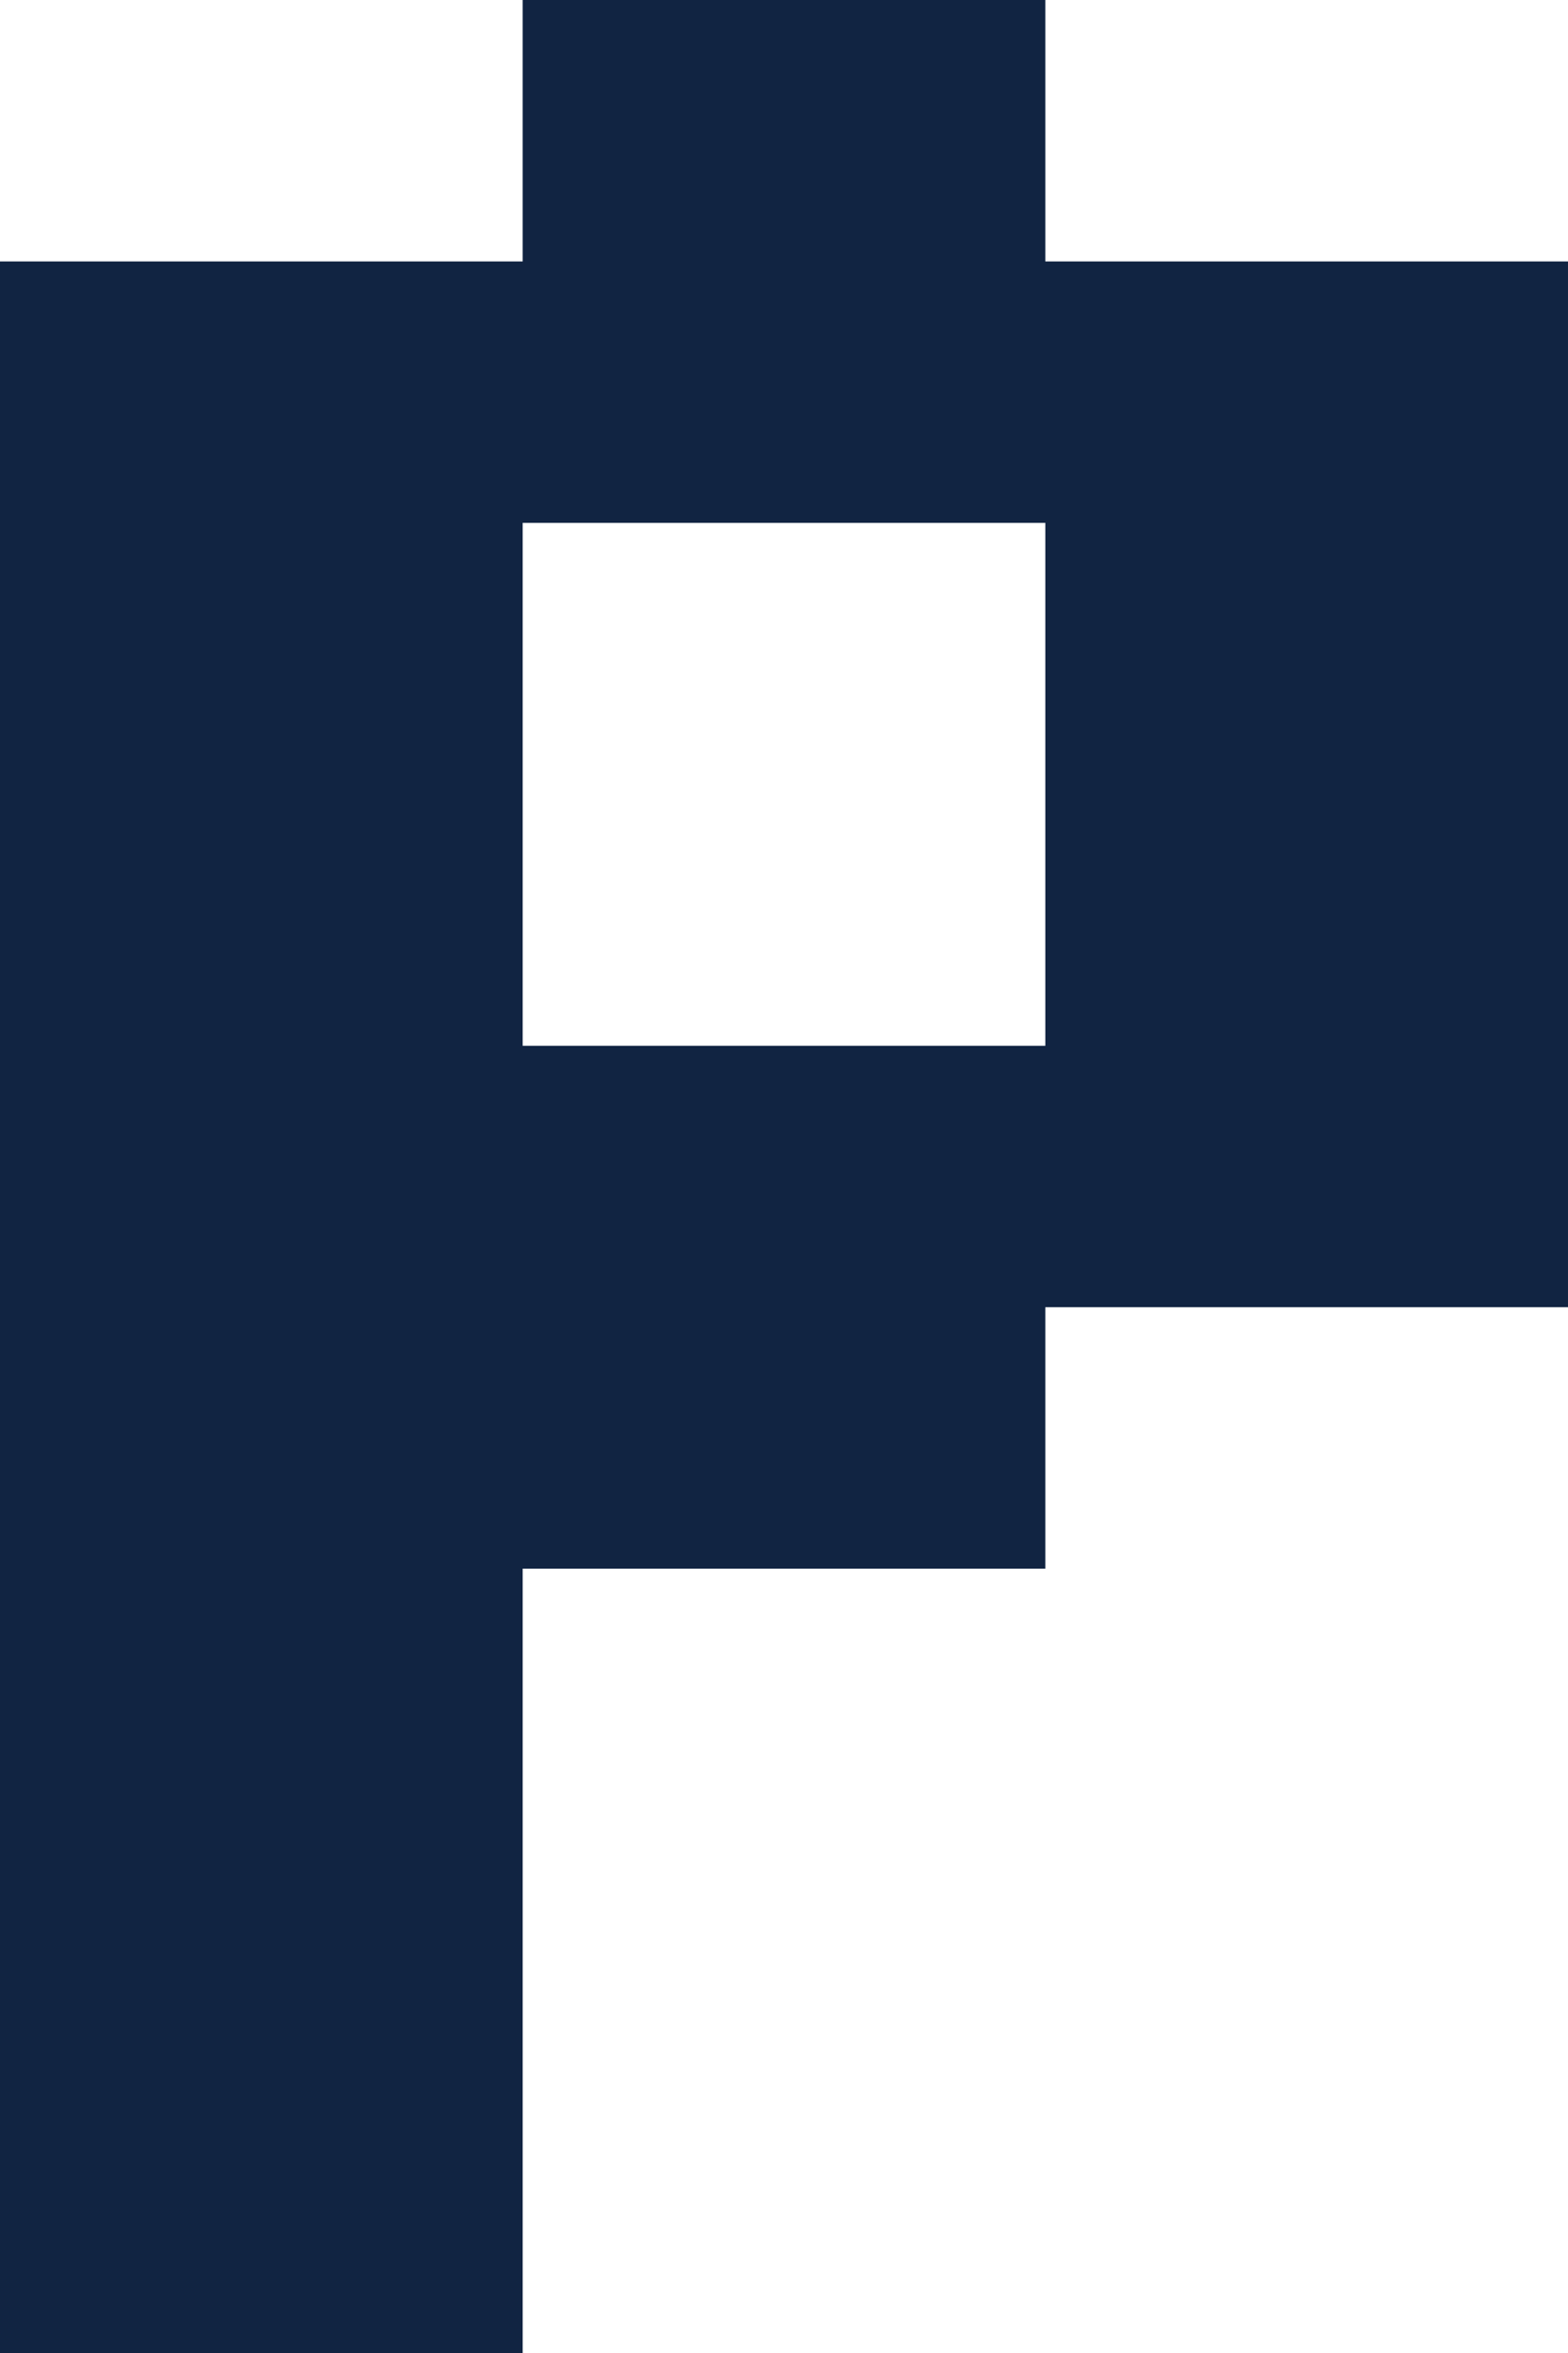
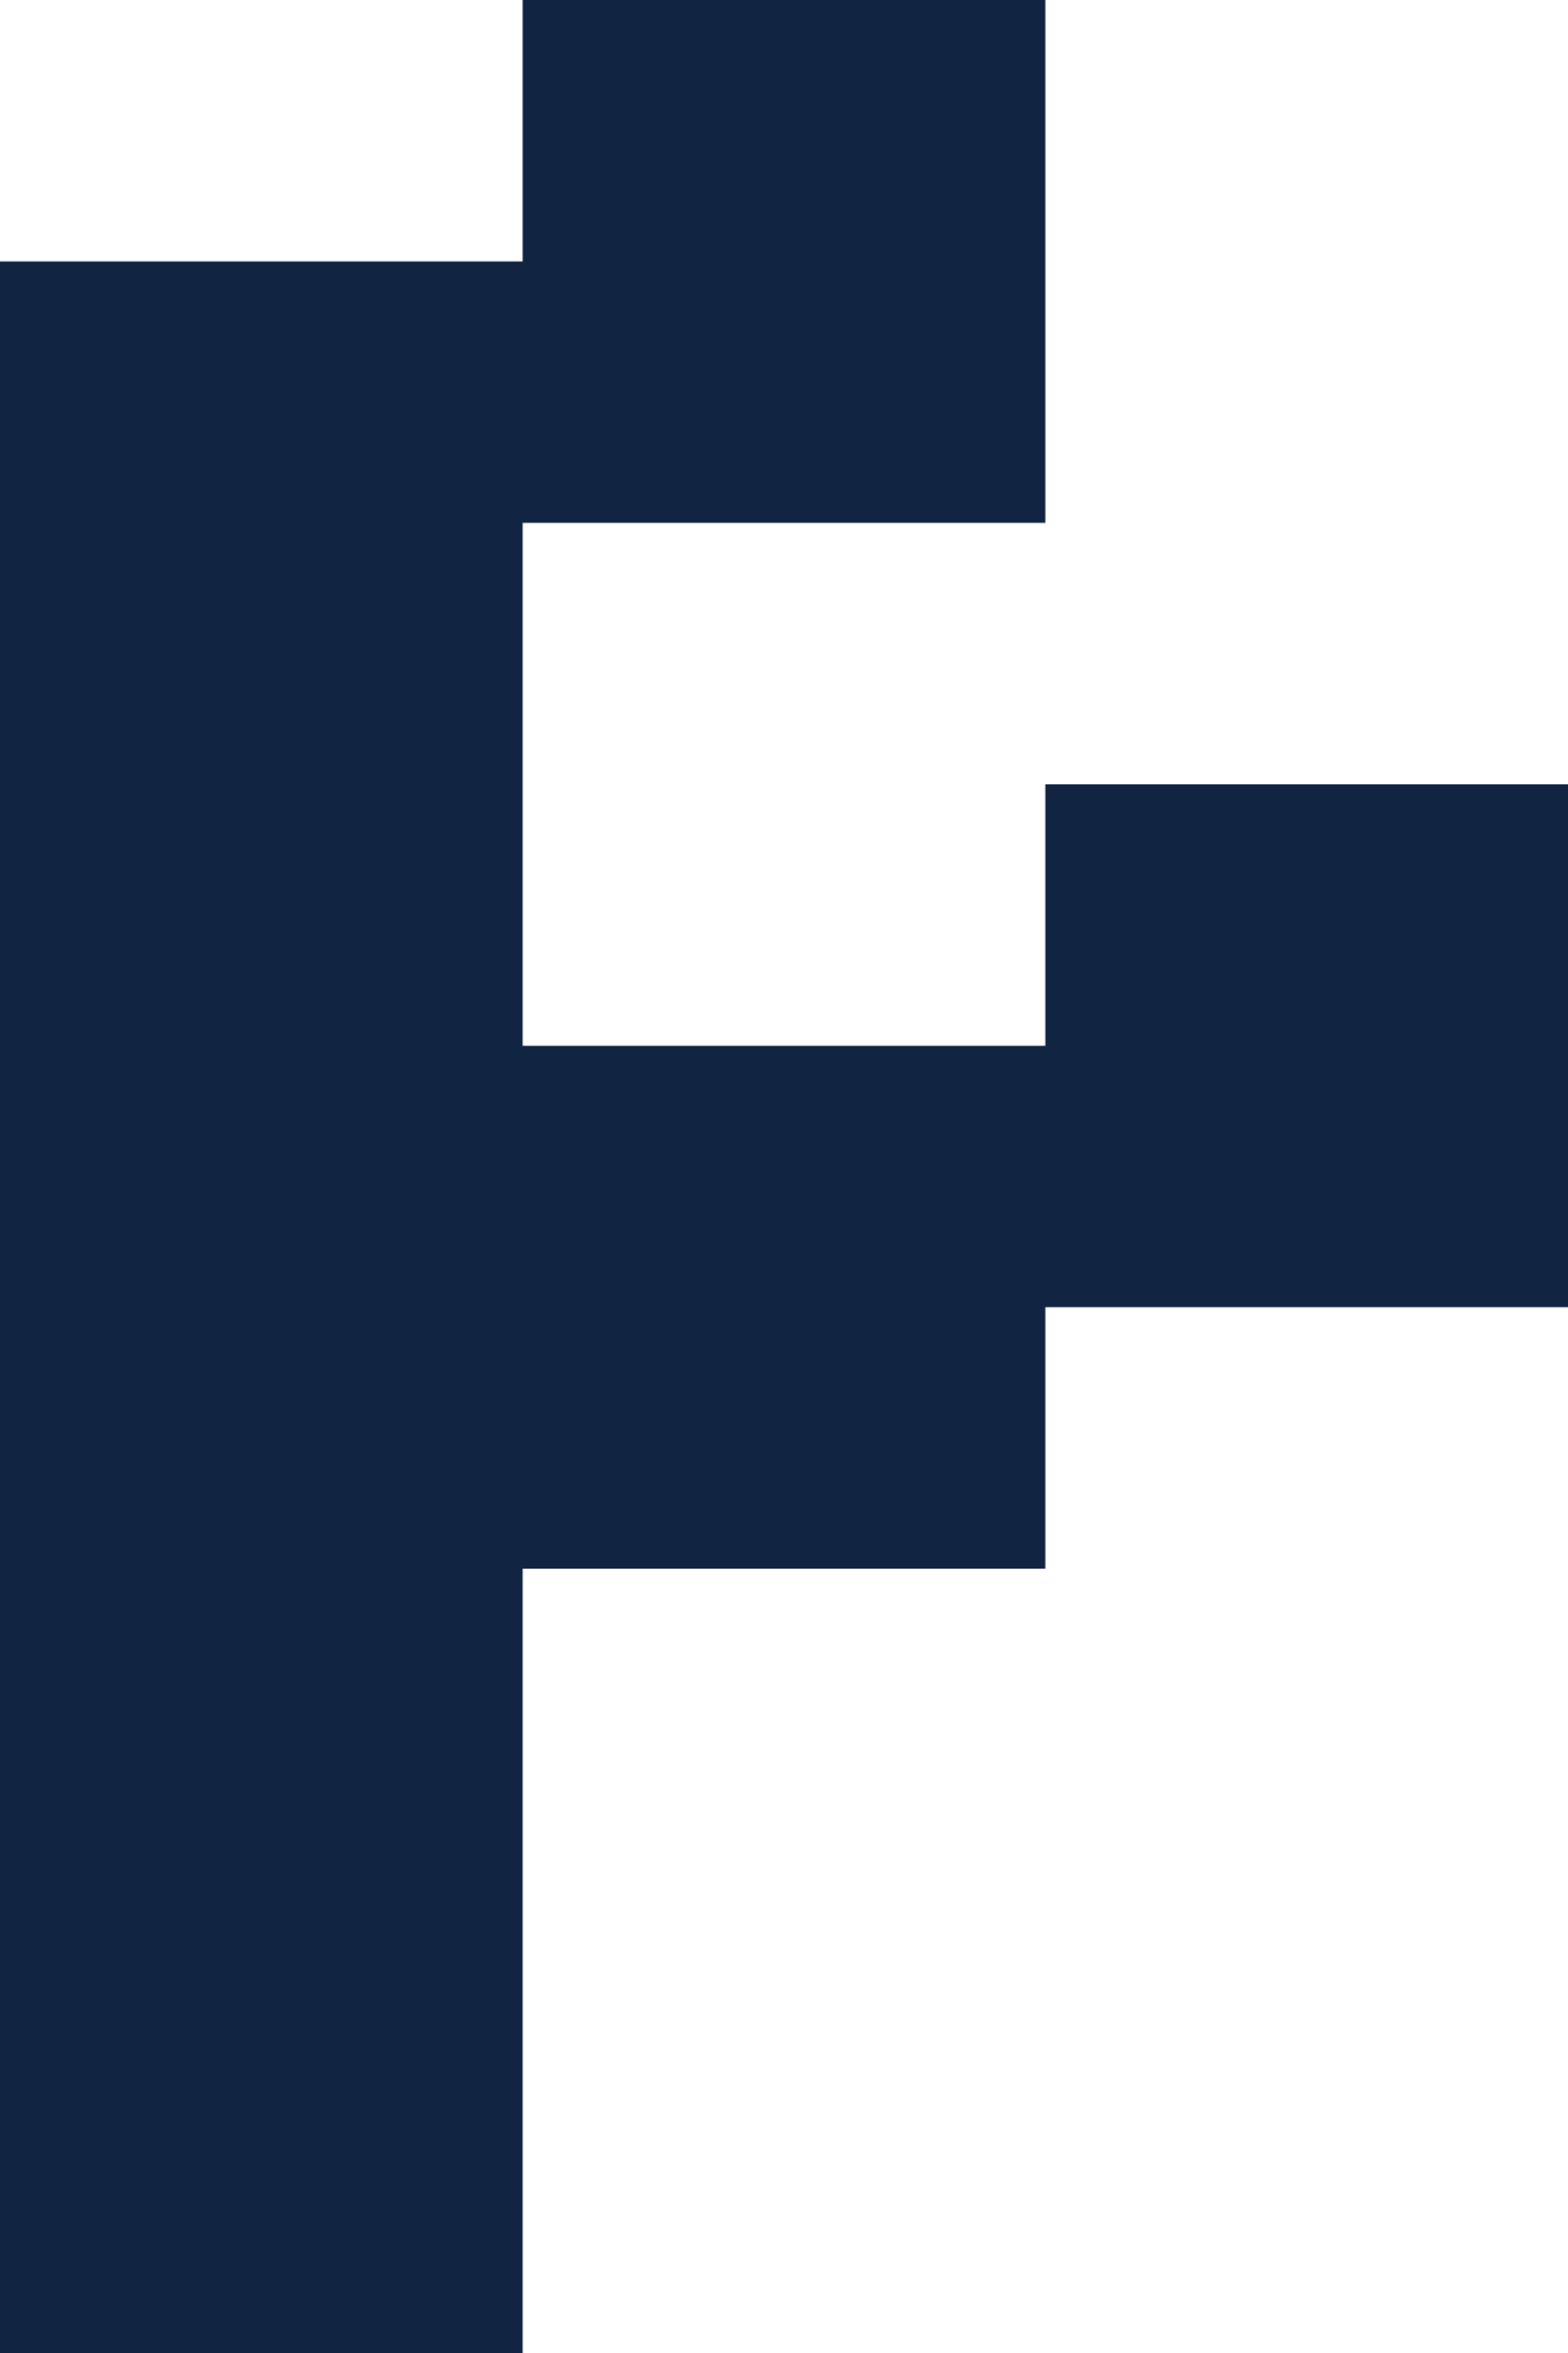
<svg xmlns="http://www.w3.org/2000/svg" width="750" height="1125" fill="none">
-   <path fill="#112442" d="M0 125h250v250H0zM250 0h250v250H250zM0 375h250v250H0zm0 250h250v250H0zm0 250h250v250H0zm250-375h250v250H250zm250-375h250v250H500zm0 250h250v250H500z" />
+   <path fill="#112442" d="M0 125h250v250H0zM250 0h250v250H250zM0 375h250v250H0zm0 250h250v250H0zm0 250h250v250H0zm250-375h250v250H250zm250-375v250H500zm0 250h250v250H500z" />
</svg>